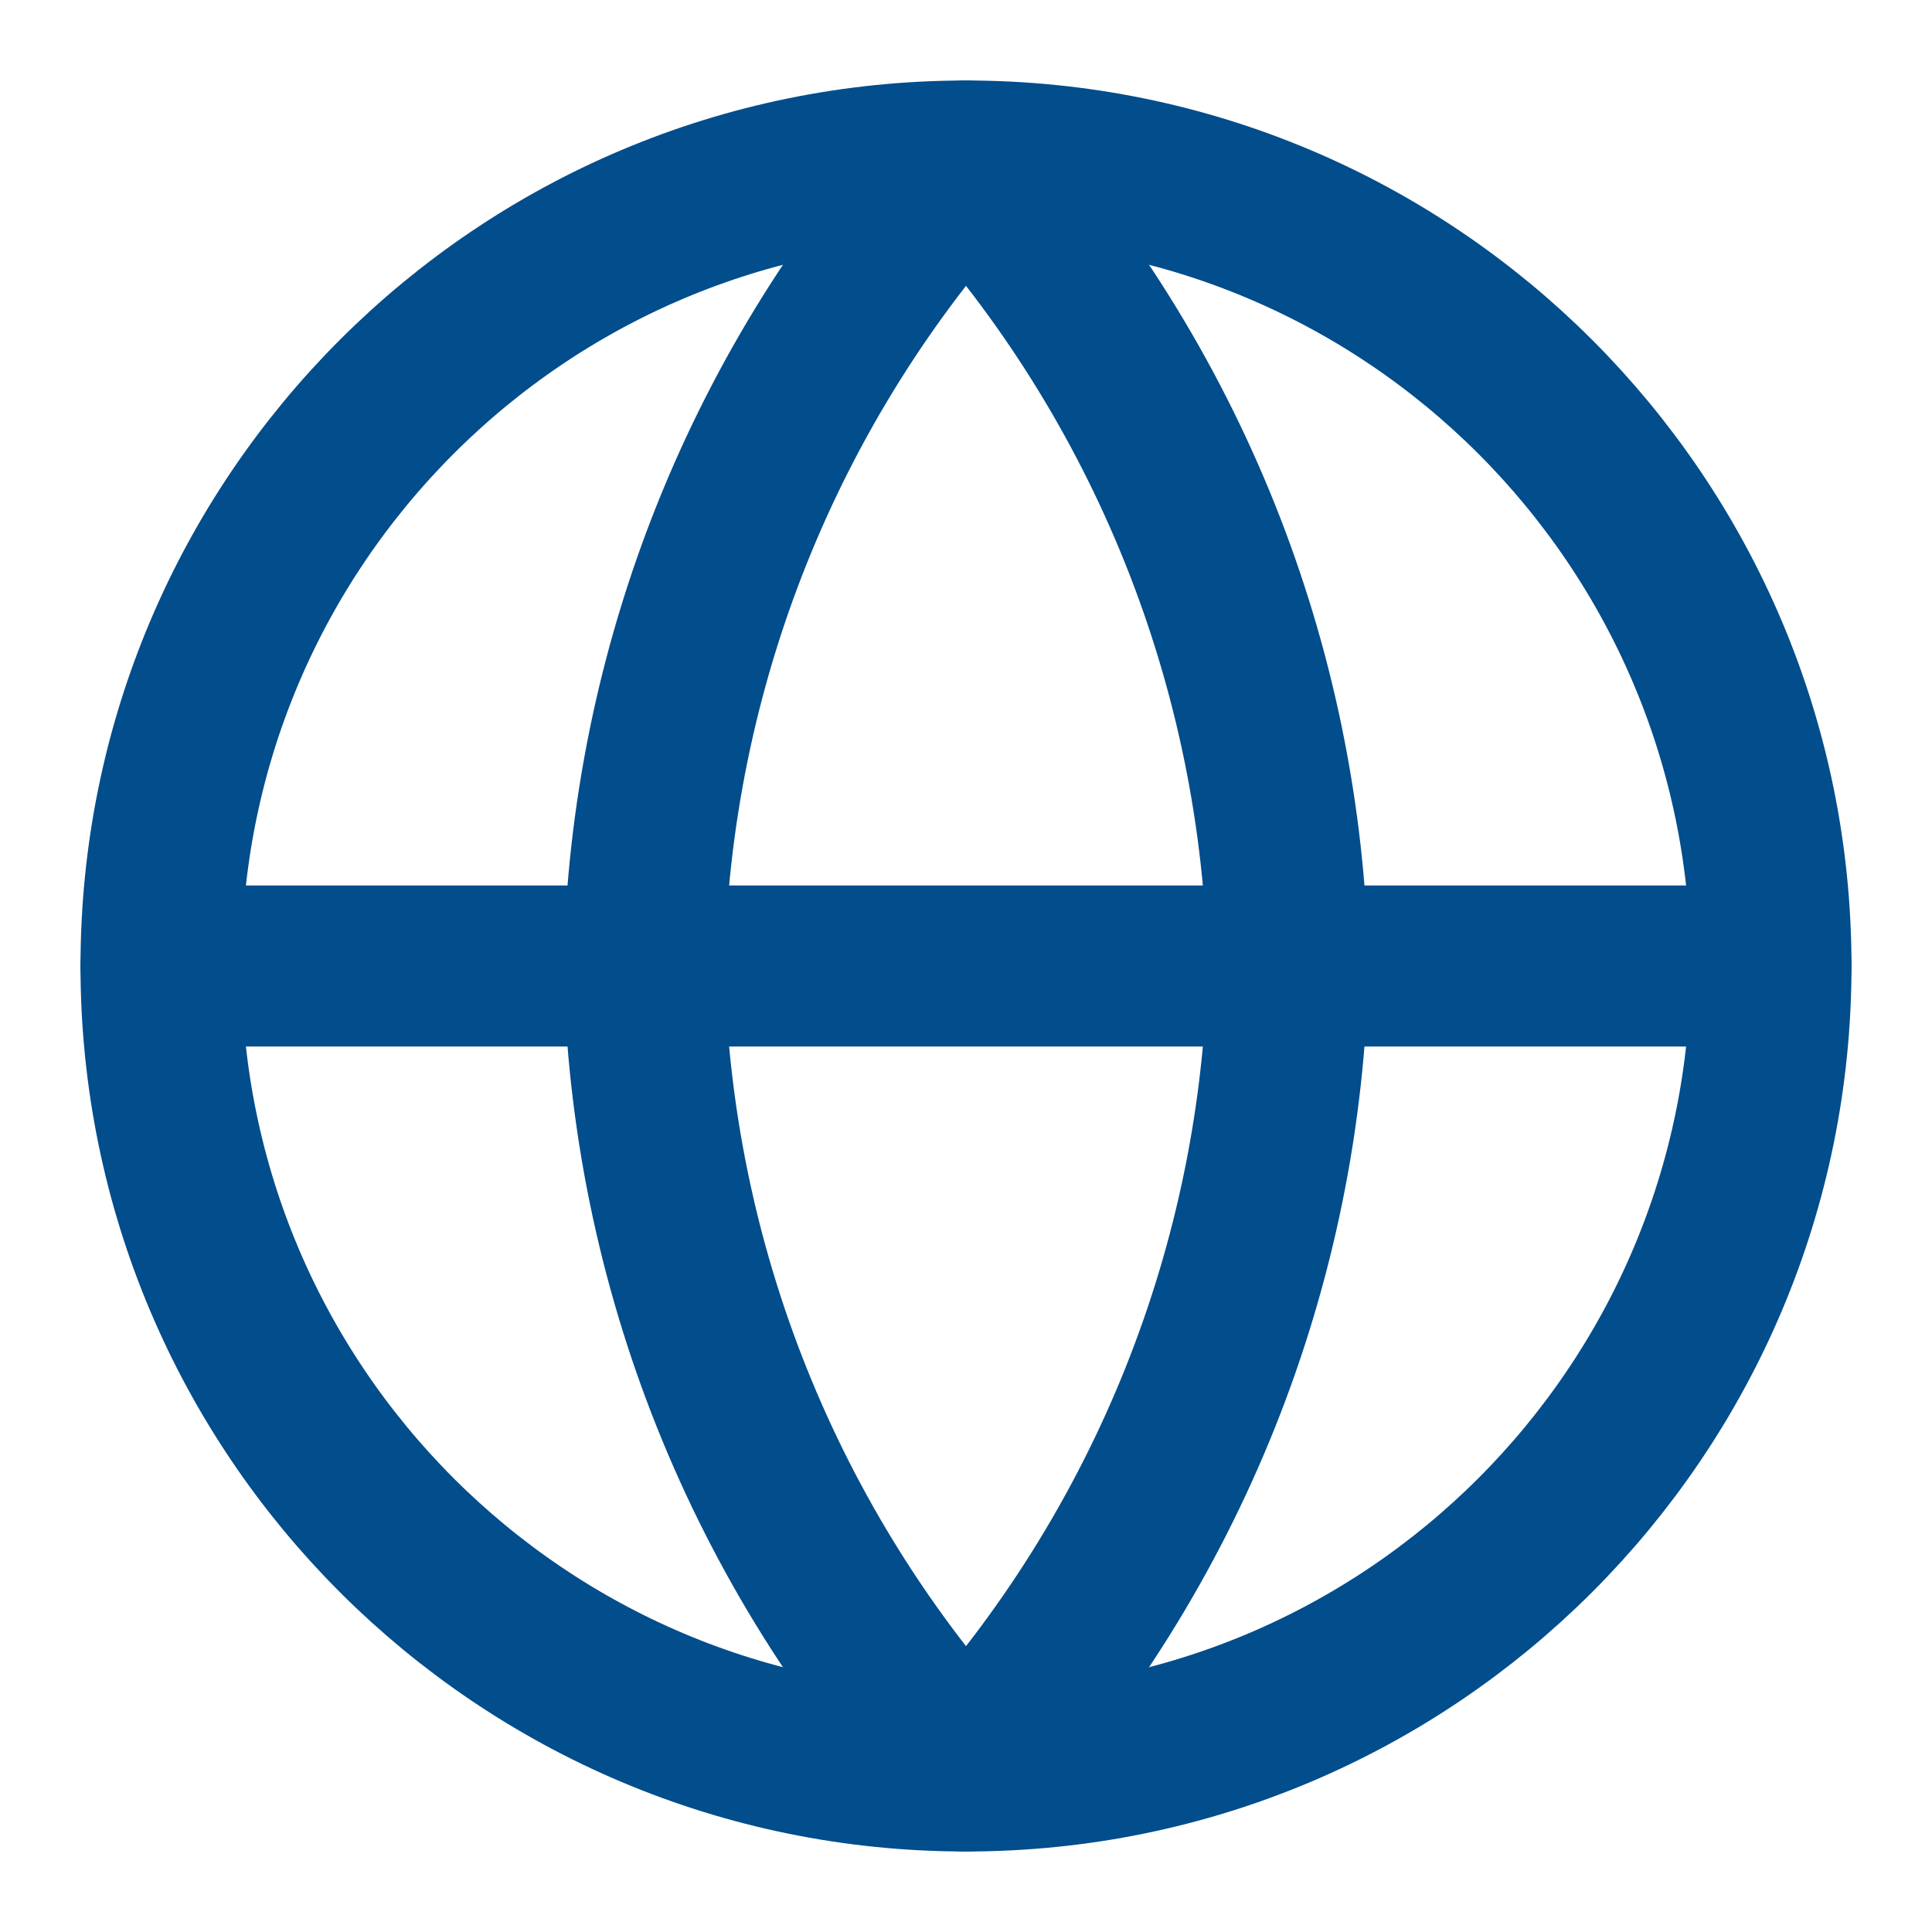
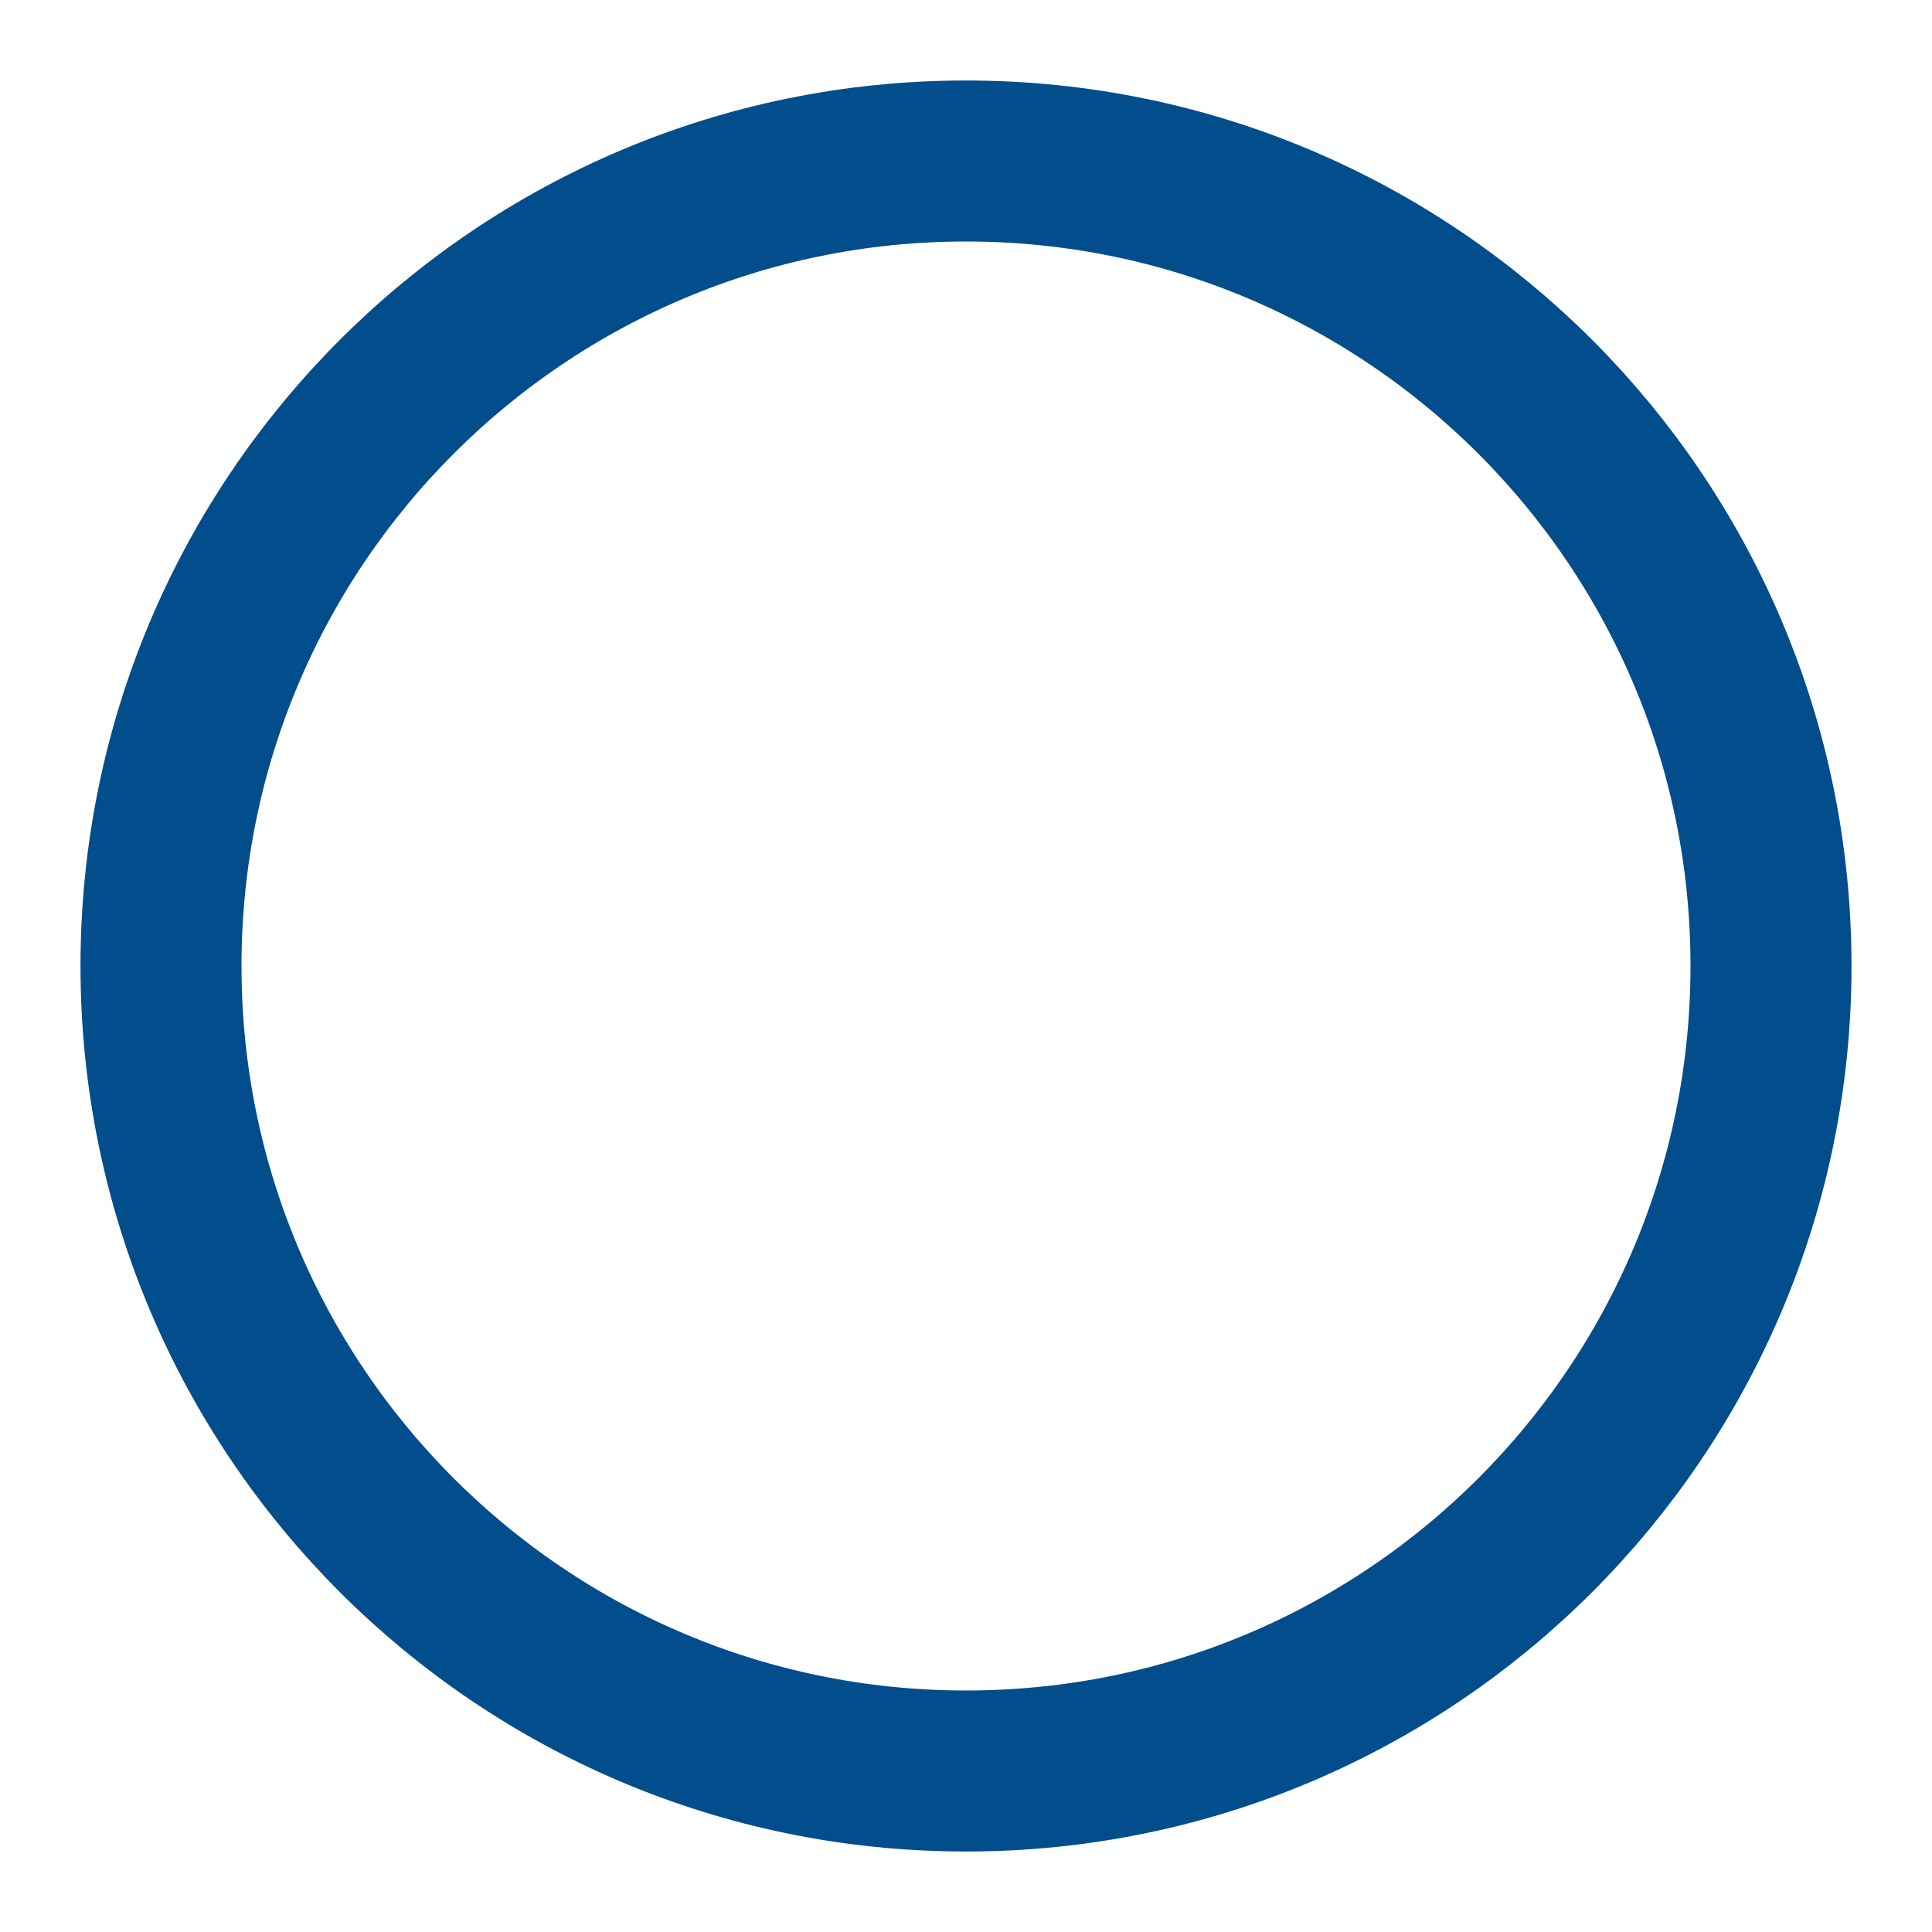
<svg xmlns="http://www.w3.org/2000/svg" width="24" height="24" viewBox="0 0 24 24" fill="none">
-   <path d="M12 22C17.523 22 22 17.523 22 12C22 6.477 17.523 2 12 2C6.477 2 2 6.477 2 12C2 17.523 6.477 22 12 22Z" stroke="#024D8C" stroke-width="2" stroke-linecap="round" stroke-linejoin="round" />
-   <path d="M2 12H22" stroke="#024D8C" stroke-width="2" stroke-linecap="round" stroke-linejoin="round" />
-   <path d="M12 2C14.501 4.738 15.923 8.292 16 12C15.923 15.708 14.501 19.262 12 22C9.499 19.262 8.077 15.708 8 12C8.077 8.292 9.499 4.738 12 2Z" stroke="#024D8C" stroke-width="2" stroke-linecap="round" stroke-linejoin="round" />
+   <path d="M12 22C17.523 22 22 17.523 22 12C22 6.477 17.523 2 12 2C6.477 2 2 6.477 2 12C2 17.523 6.477 22 12 22" stroke="#024D8C" stroke-width="2" stroke-linecap="round" stroke-linejoin="round" />
</svg>